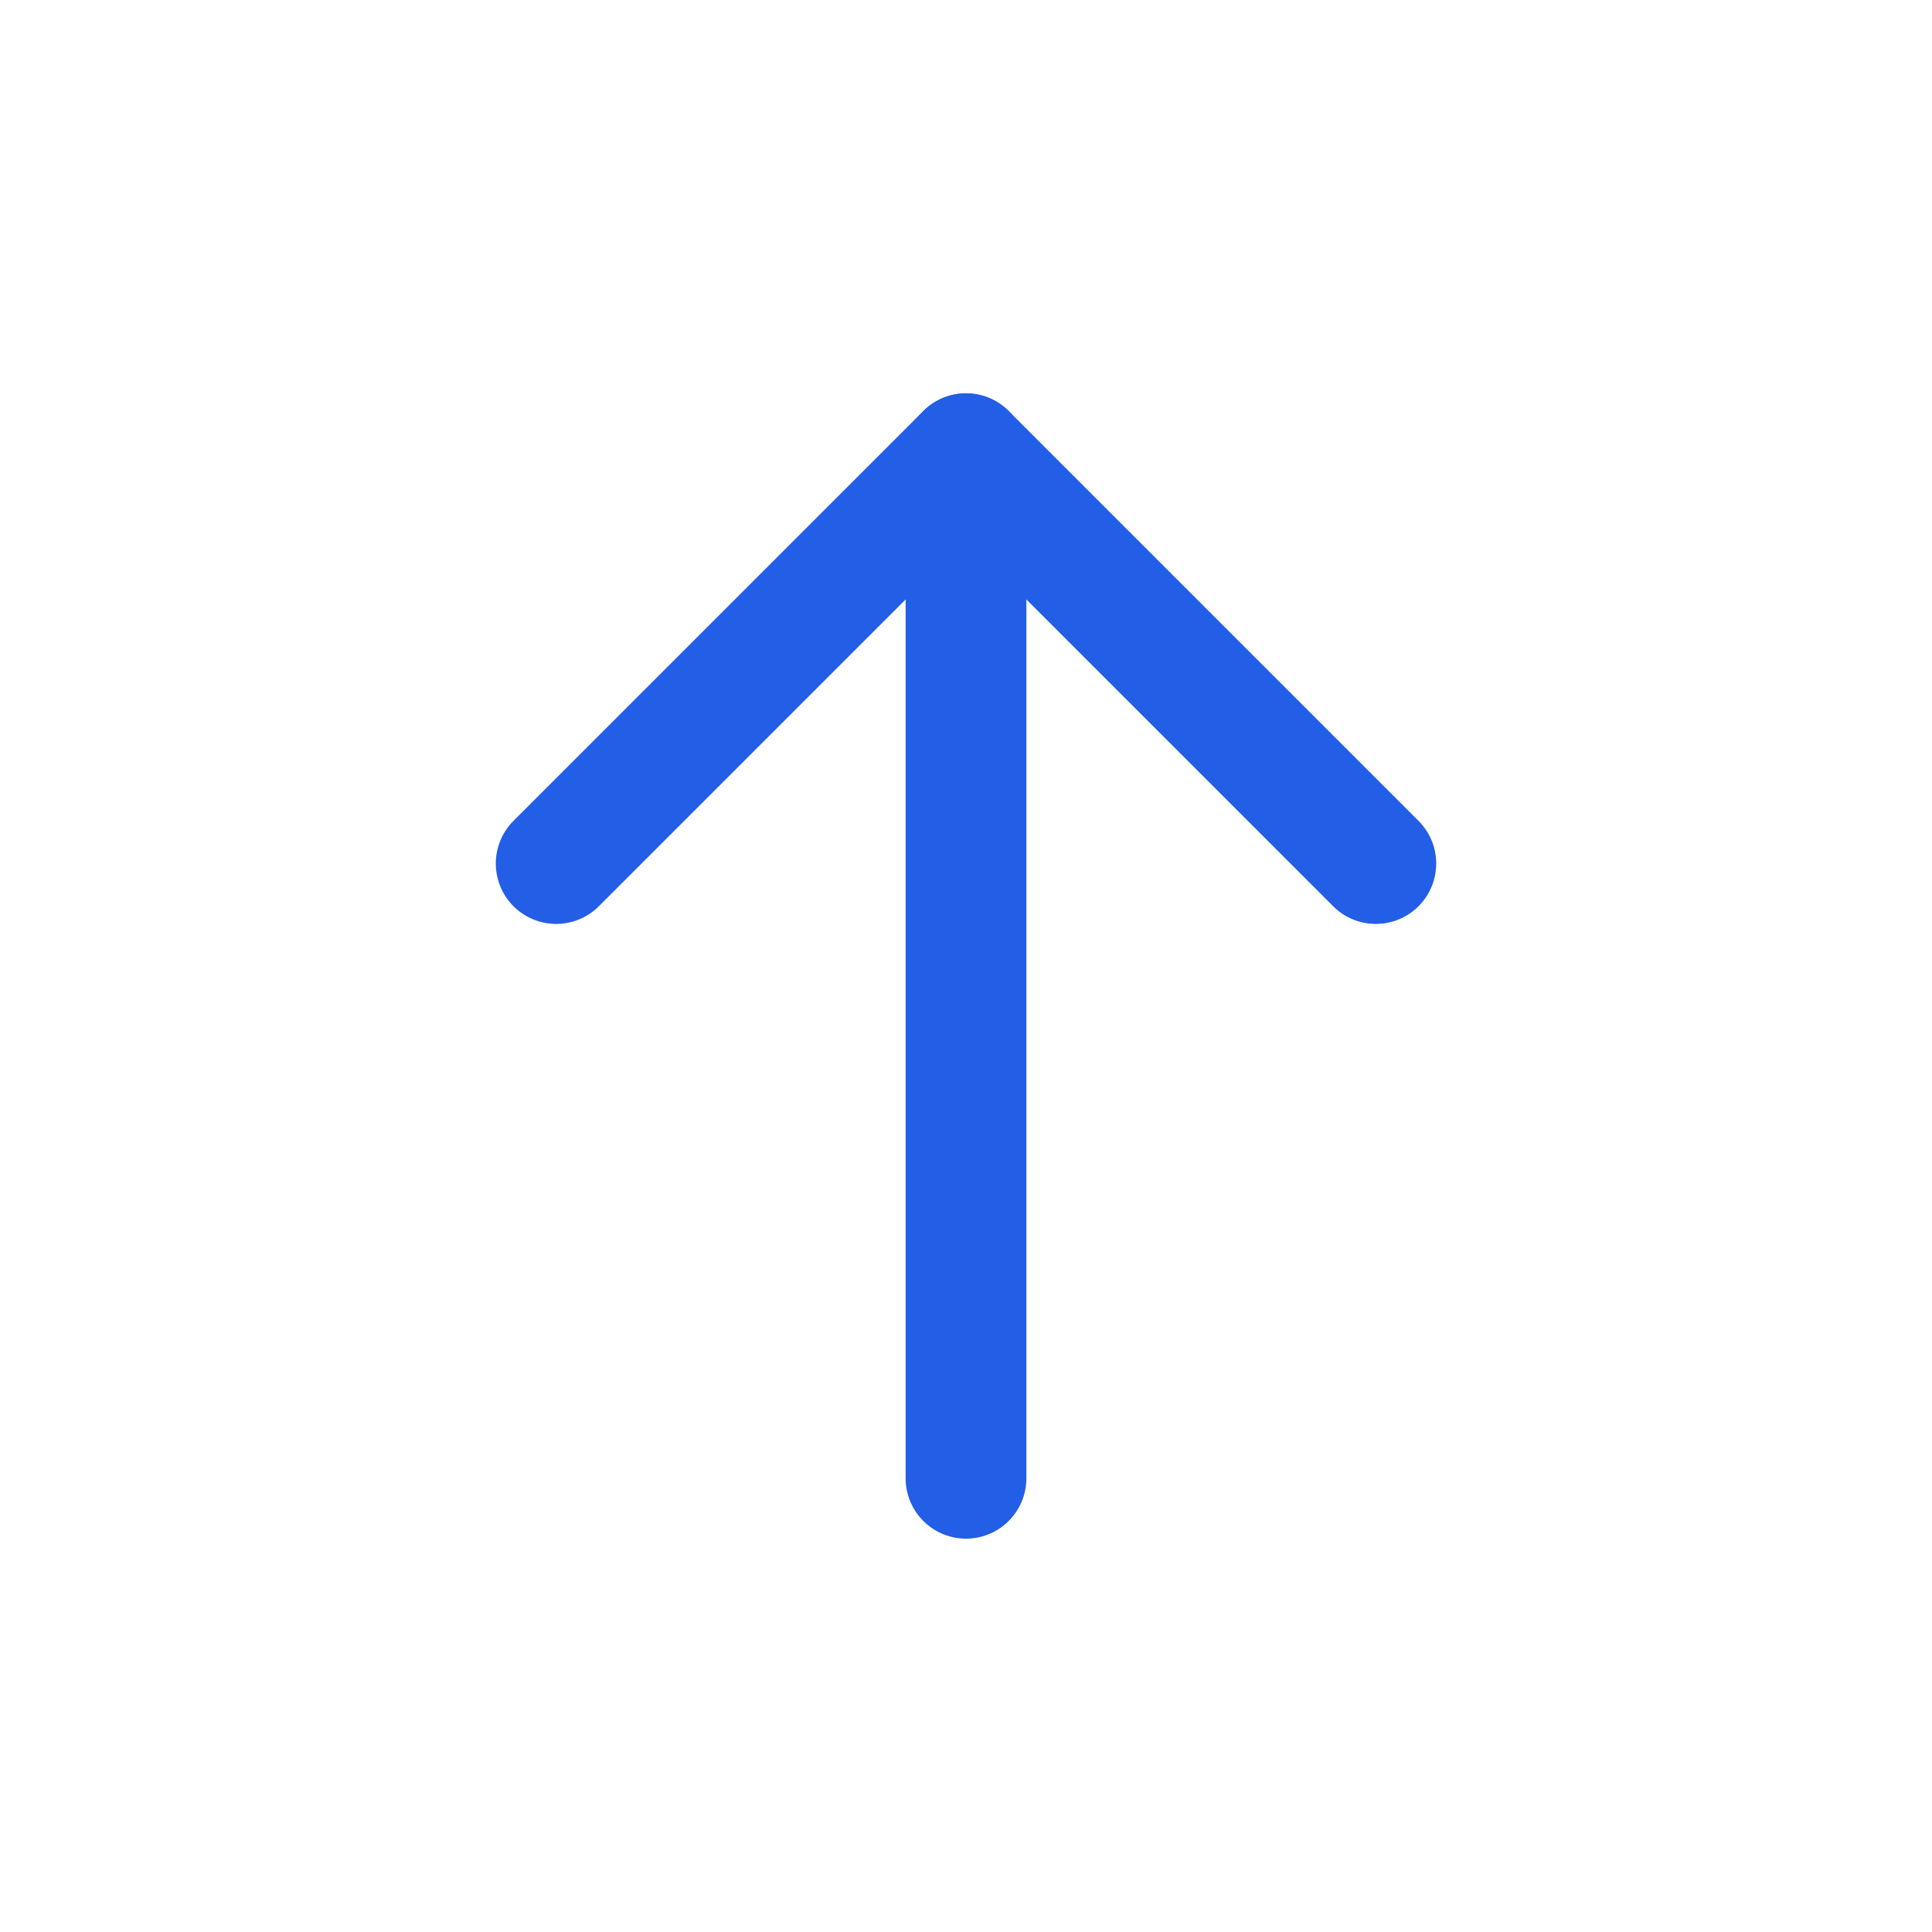
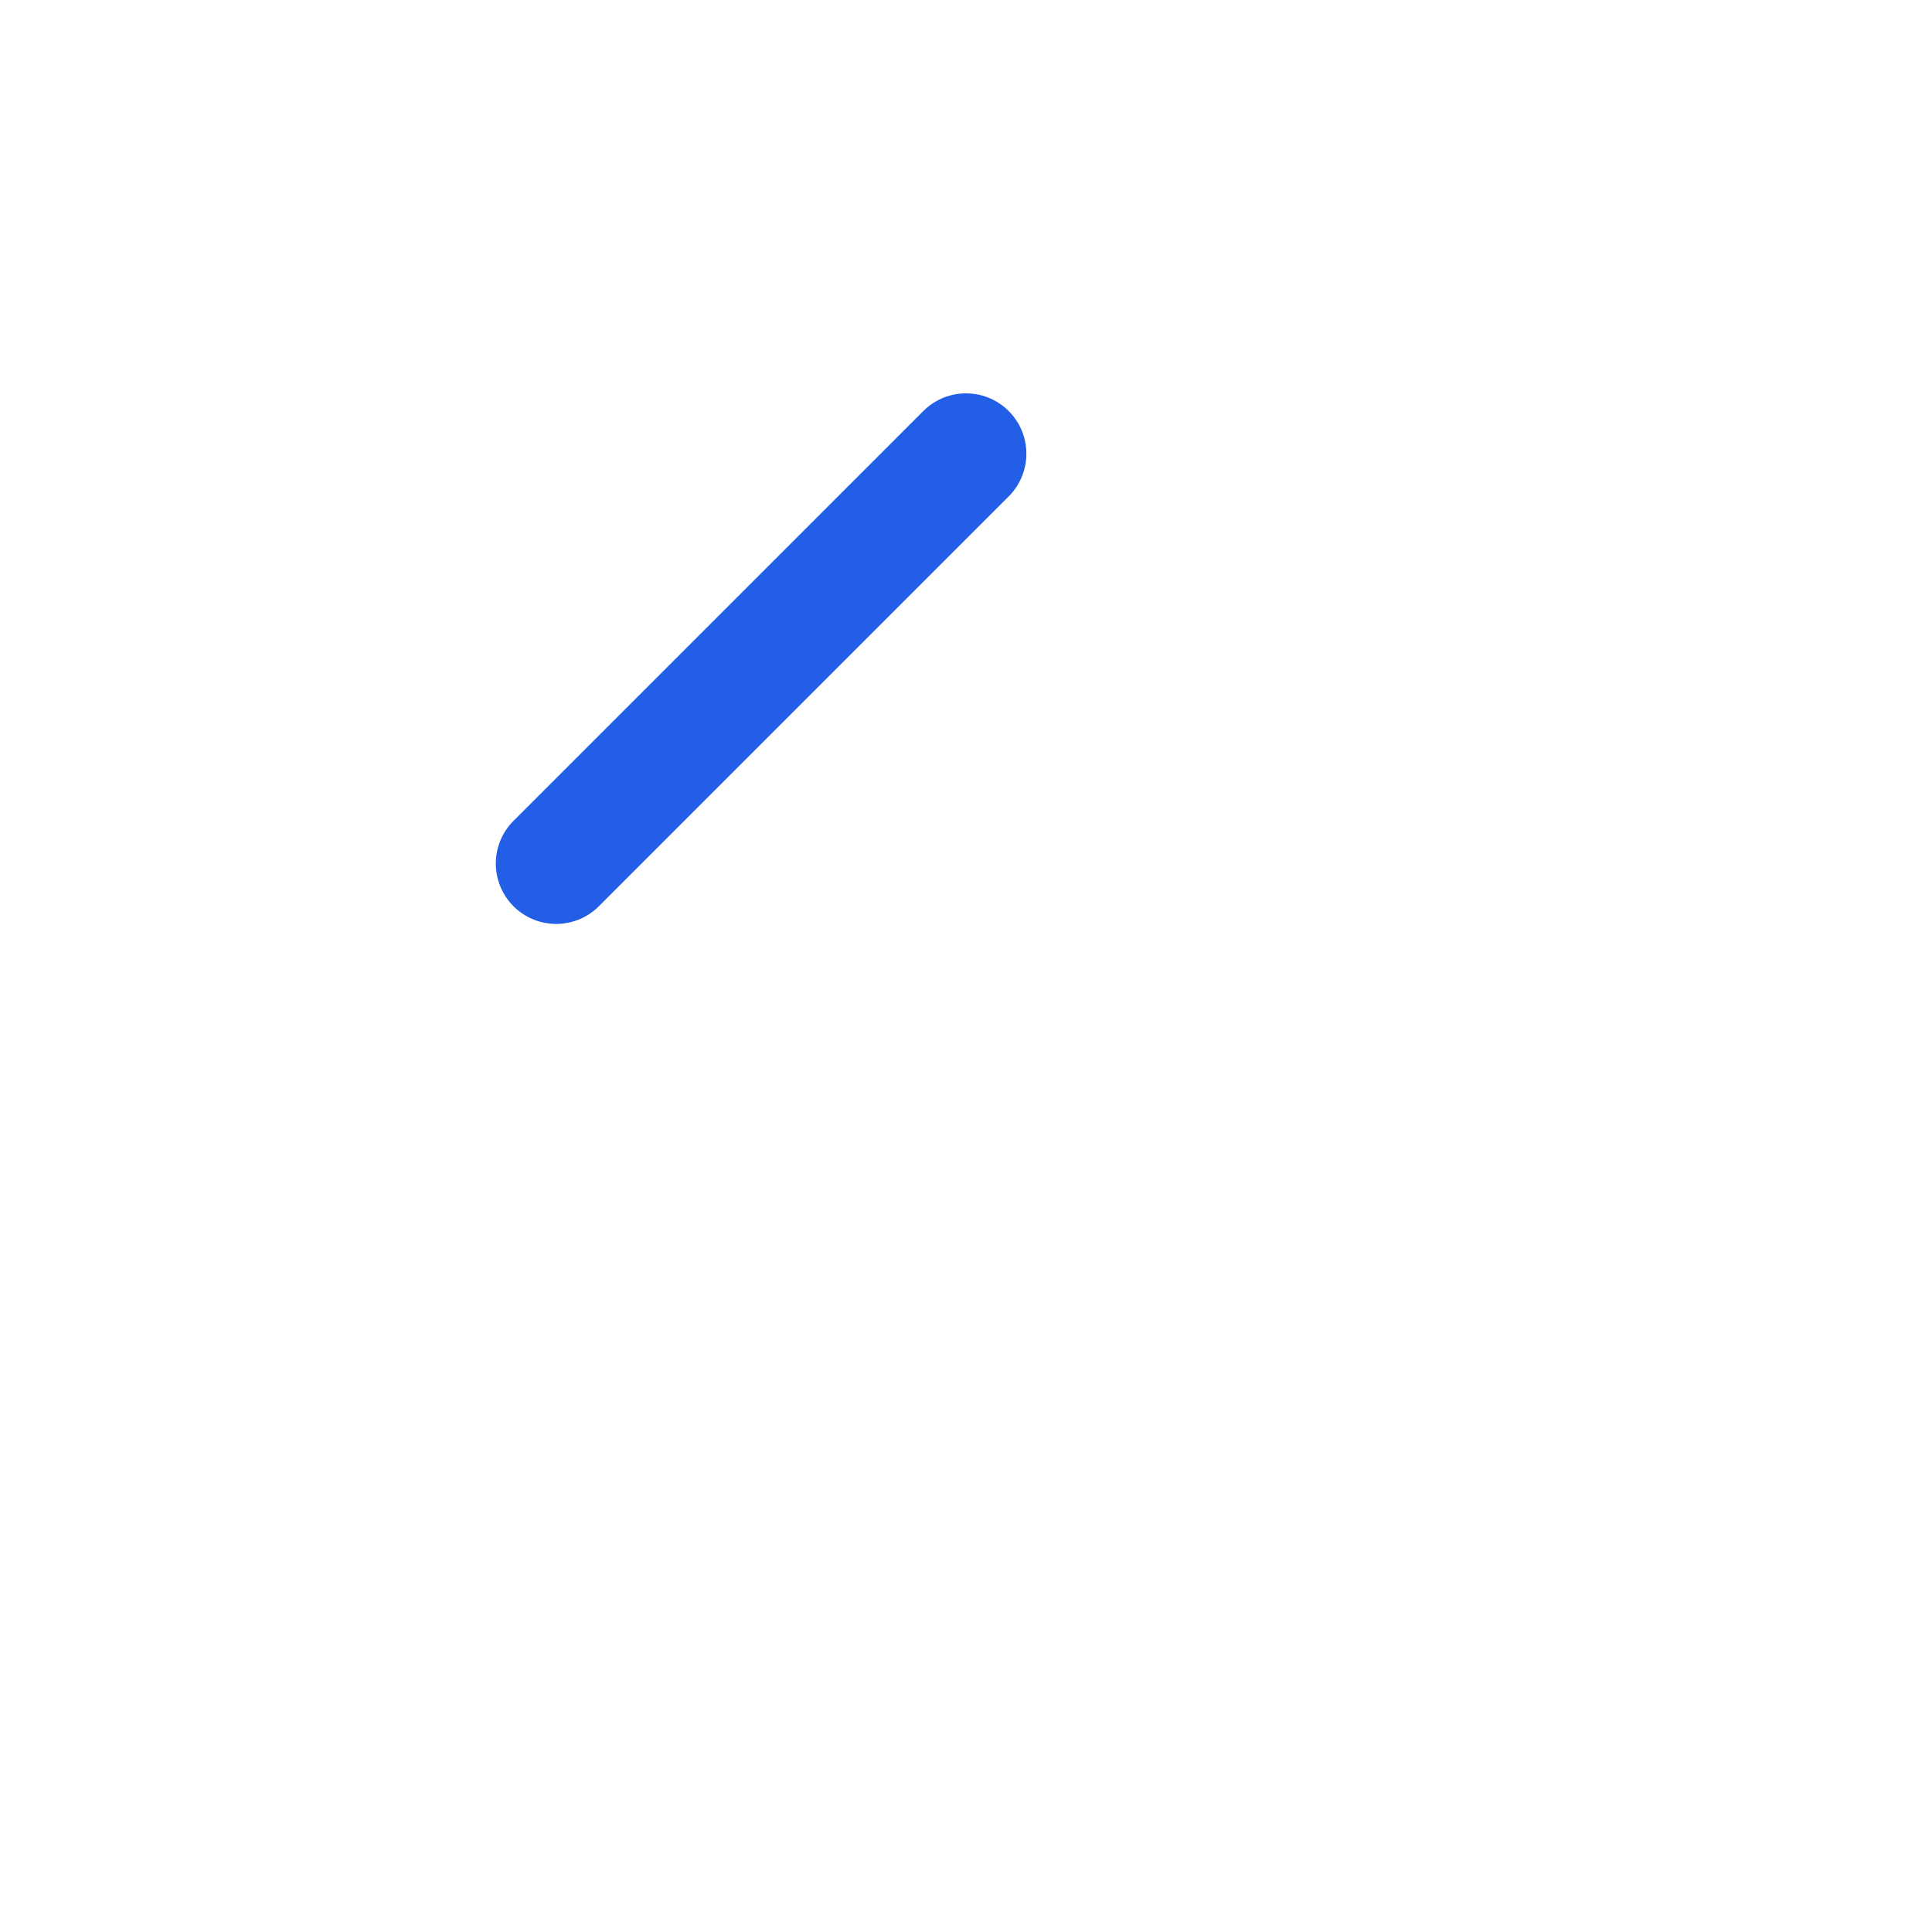
<svg xmlns="http://www.w3.org/2000/svg" width="32" height="32" viewBox="0 0 32 32" fill="none">
-   <path d="M16 24.485L16 7.515" stroke="#235EE6" stroke-width="2" stroke-linecap="round" stroke-linejoin="round" />
-   <path d="M9.212 14.303L16 7.515L22.788 14.303" stroke="#235EE6" stroke-width="2" stroke-linecap="round" stroke-linejoin="round" />
+   <path d="M9.212 14.303L16 7.515" stroke="#235EE6" stroke-width="2" stroke-linecap="round" stroke-linejoin="round" />
</svg>